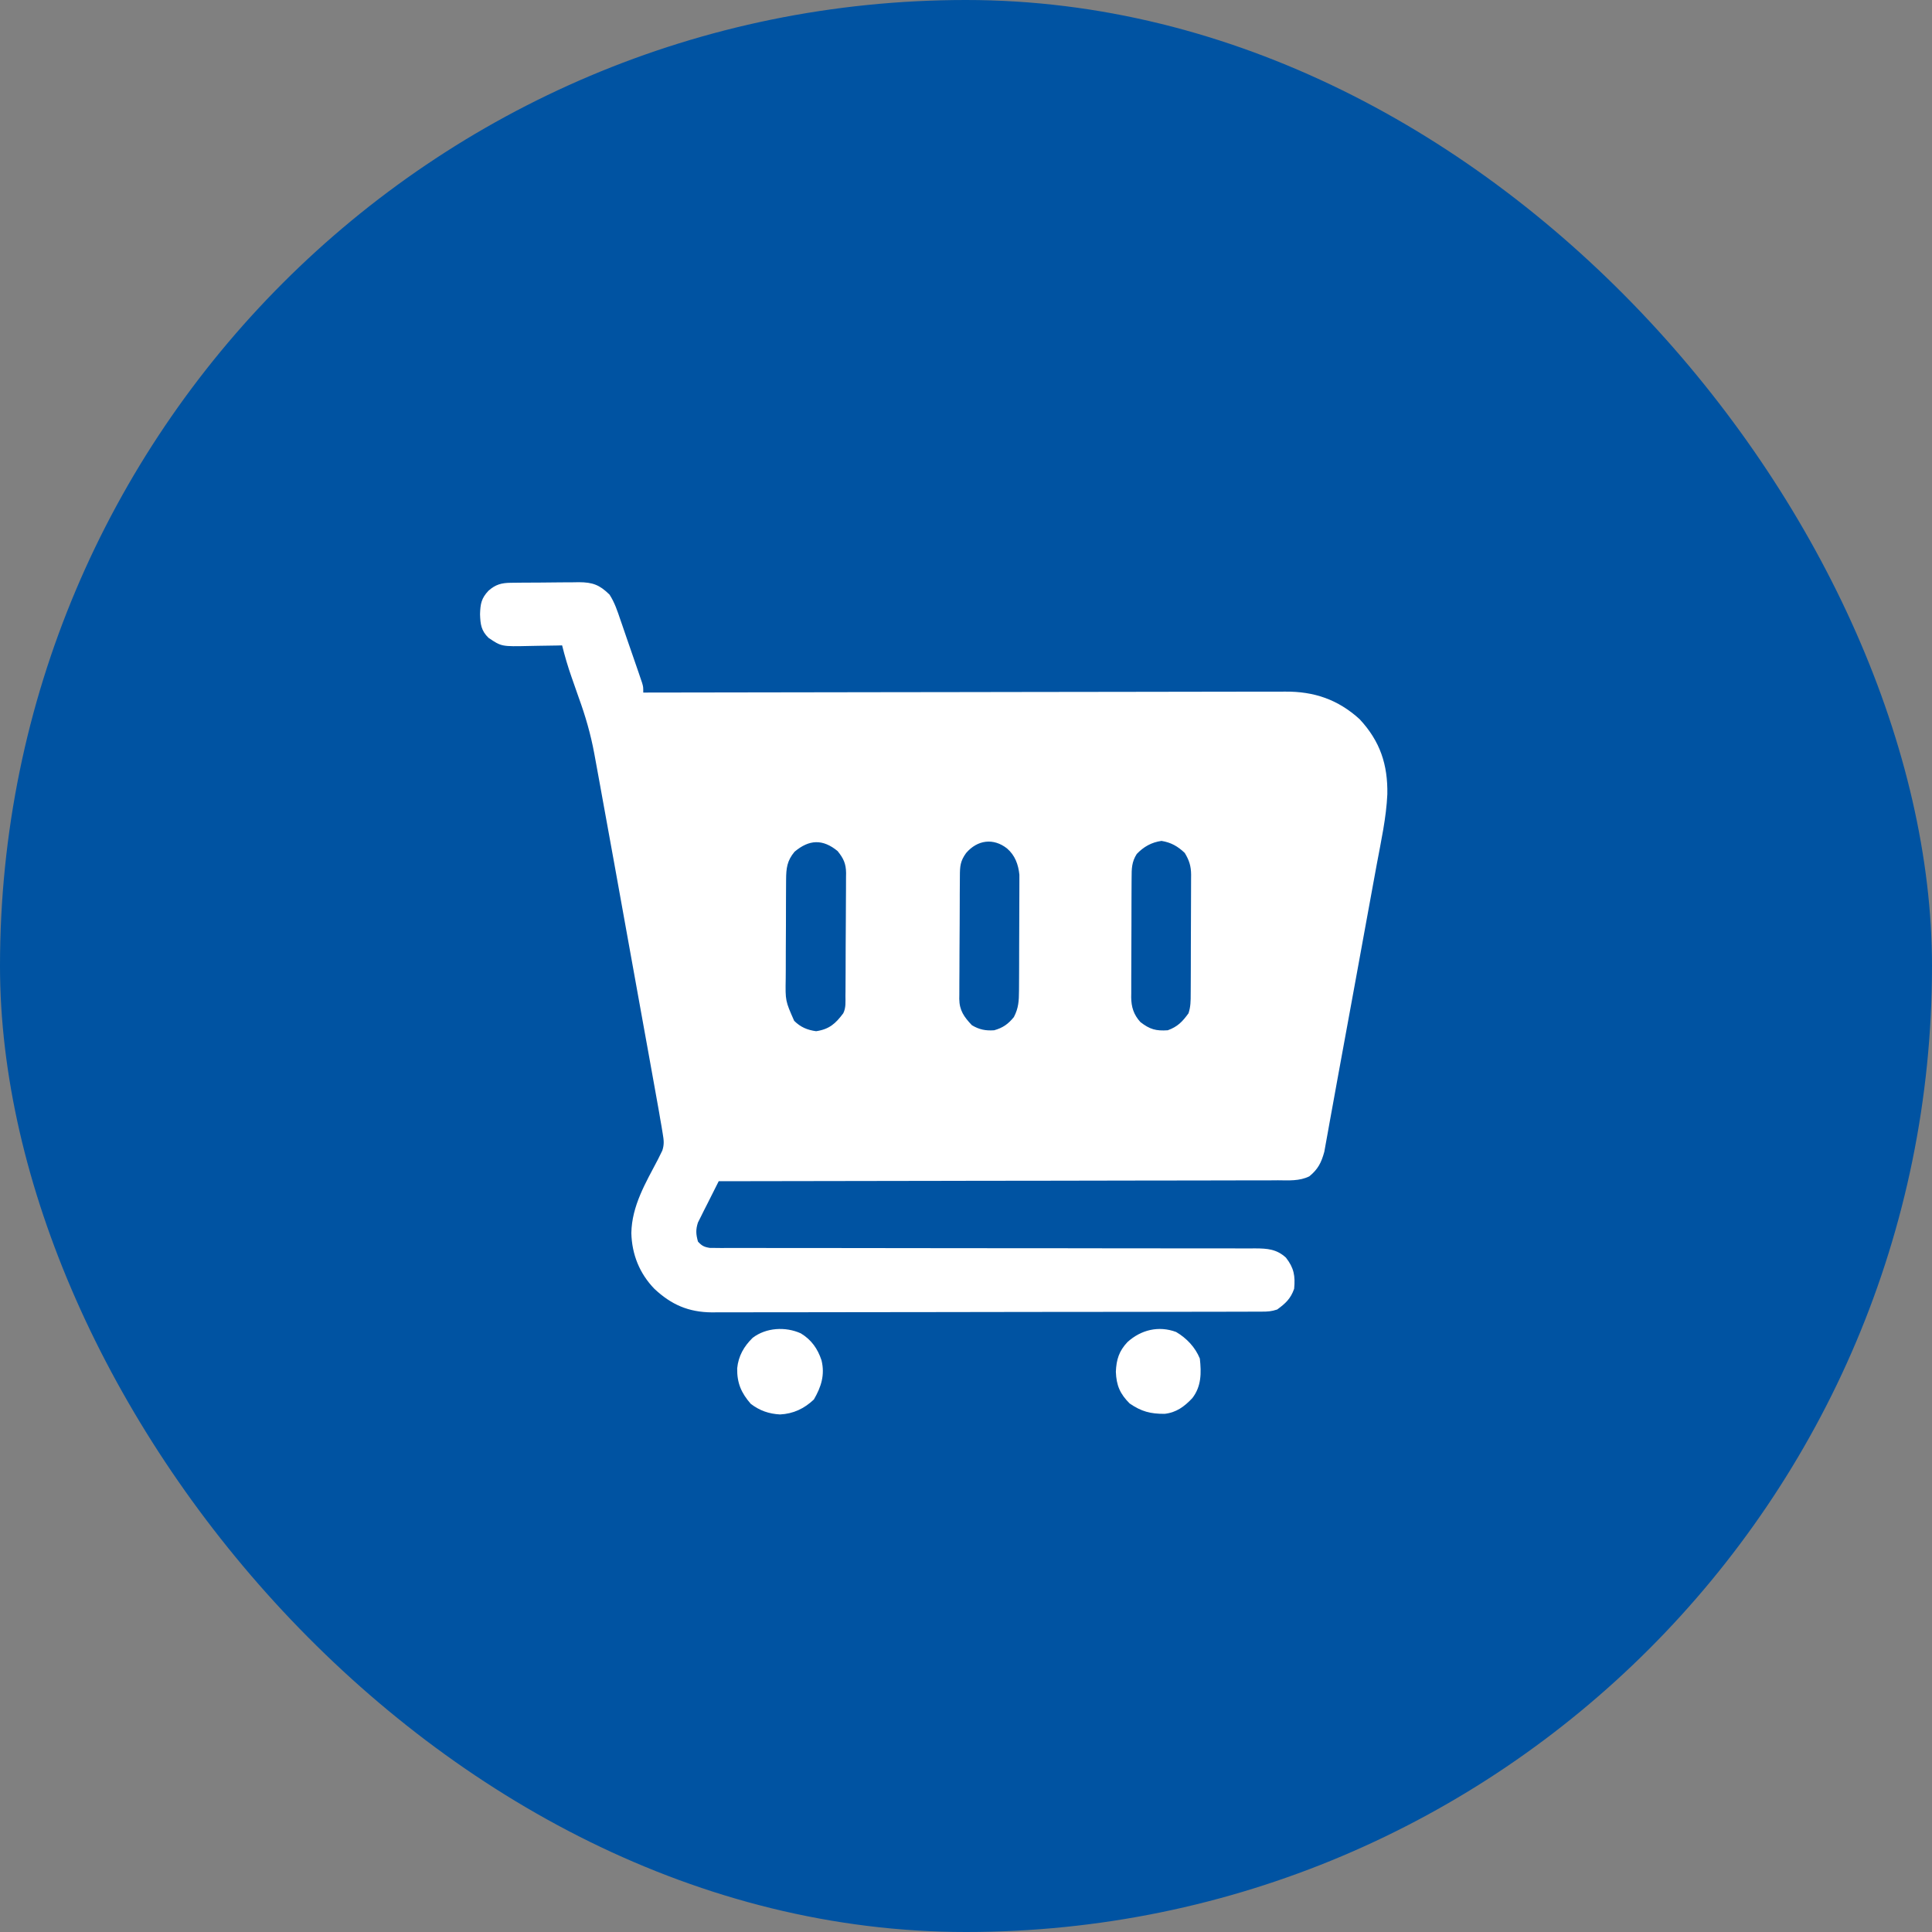
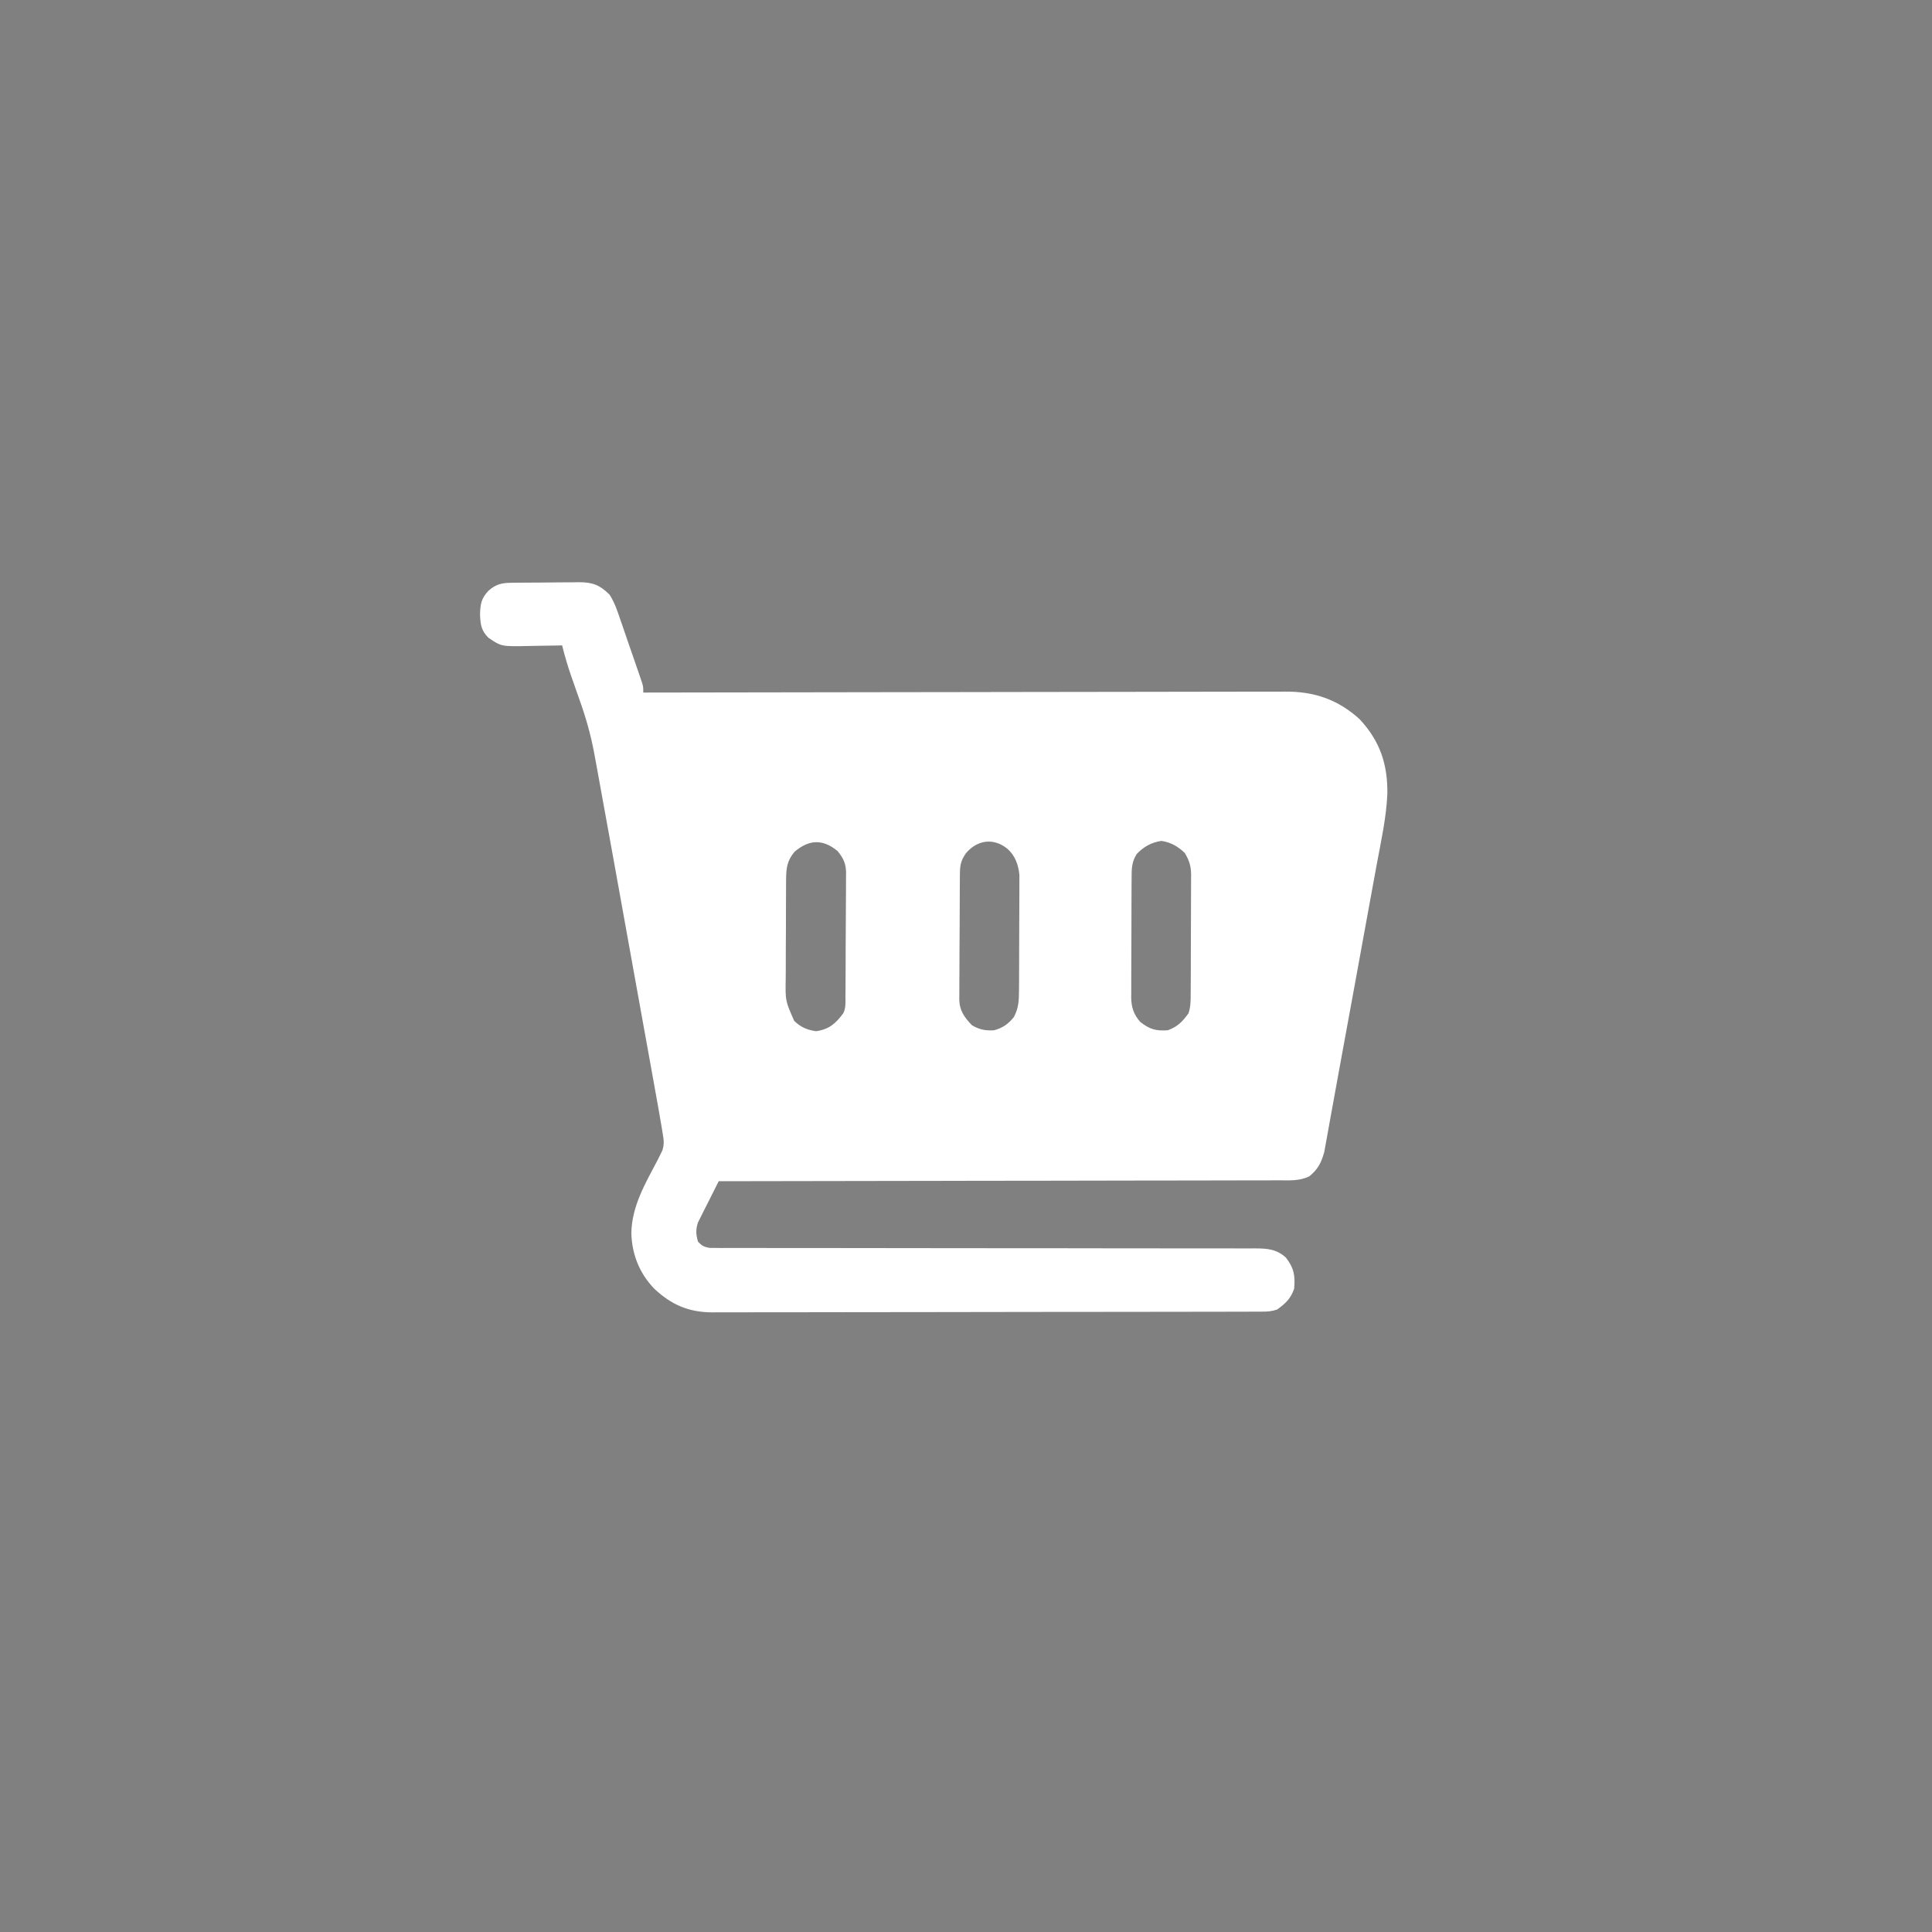
<svg xmlns="http://www.w3.org/2000/svg" width="60" height="60" viewBox="0 0 60 60" fill="none">
  <rect x="0" y="0" width="60" height="60" fill="#808080" stroke="none" />
-   <rect width="60" height="60" rx="30" fill="#0053A2" />
  <path d="M15.86 18.099C15.916 18.098 15.973 18.098 16.031 18.097C16.122 18.096 16.122 18.096 16.215 18.095C16.277 18.095 16.34 18.094 16.405 18.094C16.537 18.093 16.67 18.093 16.803 18.092C17.005 18.091 17.208 18.088 17.41 18.086C17.539 18.085 17.668 18.085 17.797 18.084C17.857 18.083 17.918 18.082 17.98 18.081C18.406 18.083 18.621 18.163 18.93 18.467C19.088 18.712 19.174 18.973 19.267 19.249C19.288 19.308 19.308 19.367 19.329 19.427C19.372 19.552 19.415 19.676 19.457 19.801C19.522 19.992 19.588 20.182 19.655 20.373C19.697 20.494 19.738 20.615 19.78 20.735C19.799 20.793 19.819 20.85 19.84 20.909C19.867 20.988 19.867 20.988 19.894 21.069C19.91 21.116 19.926 21.163 19.942 21.21C19.977 21.332 19.977 21.332 19.977 21.508C20.02 21.508 20.064 21.508 20.108 21.508C22.687 21.502 25.267 21.498 27.846 21.496C28.155 21.495 28.465 21.495 28.775 21.495C28.837 21.495 28.898 21.495 28.962 21.495C29.96 21.494 30.958 21.492 31.956 21.49C32.981 21.488 34.005 21.486 35.029 21.486C35.661 21.485 36.293 21.484 36.925 21.483C37.359 21.481 37.792 21.481 38.226 21.481C38.476 21.481 38.726 21.481 38.976 21.48C39.205 21.479 39.434 21.479 39.664 21.48C39.746 21.48 39.829 21.479 39.911 21.479C40.81 21.471 41.553 21.724 42.224 22.335C42.864 23.022 43.101 23.75 43.085 24.666C43.052 25.397 42.89 26.122 42.757 26.84C42.713 27.076 42.67 27.313 42.627 27.549C42.546 27.998 42.464 28.447 42.381 28.895C42.288 29.398 42.197 29.901 42.106 30.403C41.923 31.407 41.74 32.411 41.554 33.415C41.502 33.696 41.451 33.977 41.401 34.259C41.365 34.458 41.329 34.658 41.292 34.857C41.275 34.952 41.258 35.048 41.241 35.143C41.218 35.275 41.194 35.408 41.169 35.54C41.156 35.615 41.142 35.691 41.128 35.768C41.037 36.102 40.933 36.312 40.662 36.532C40.357 36.683 40.023 36.658 39.689 36.655C39.578 36.656 39.578 36.656 39.464 36.657C39.258 36.658 39.053 36.658 38.847 36.657C38.626 36.657 38.404 36.658 38.182 36.659C37.798 36.66 37.413 36.661 37.029 36.661C36.474 36.66 35.919 36.662 35.363 36.663C34.462 36.666 33.561 36.667 32.659 36.668C31.784 36.668 30.909 36.67 30.033 36.671C29.979 36.672 29.925 36.672 29.87 36.672C29.599 36.672 29.328 36.673 29.057 36.673C26.812 36.678 24.566 36.681 22.32 36.684C22.2 36.918 22.082 37.154 21.965 37.39C21.914 37.49 21.914 37.49 21.862 37.592C21.83 37.656 21.798 37.721 21.765 37.788C21.735 37.847 21.706 37.906 21.675 37.967C21.603 38.192 21.613 38.332 21.676 38.559C21.798 38.693 21.872 38.728 22.052 38.756C22.105 38.756 22.158 38.756 22.212 38.756C22.274 38.757 22.335 38.757 22.399 38.758C22.5 38.757 22.5 38.757 22.603 38.757C22.675 38.757 22.747 38.757 22.821 38.757C23.02 38.758 23.219 38.758 23.418 38.757C23.633 38.757 23.848 38.757 24.063 38.758C24.435 38.759 24.807 38.759 25.18 38.758C25.718 38.758 26.257 38.759 26.796 38.76C27.67 38.761 28.544 38.763 29.419 38.763C29.471 38.763 29.523 38.763 29.577 38.763C29.949 38.763 30.32 38.764 30.692 38.764C31.116 38.764 31.54 38.764 31.964 38.764C32.043 38.764 32.043 38.764 32.123 38.764C32.994 38.765 33.865 38.766 34.736 38.768C35.273 38.769 35.81 38.769 36.348 38.769C36.716 38.769 37.084 38.769 37.452 38.77C37.664 38.77 37.877 38.77 38.089 38.77C38.32 38.769 38.55 38.77 38.78 38.771C38.847 38.77 38.915 38.77 38.984 38.77C39.36 38.772 39.646 38.792 39.936 39.057C40.187 39.379 40.228 39.626 40.191 40.023C40.084 40.332 39.922 40.48 39.664 40.668C39.488 40.727 39.372 40.734 39.188 40.734C39.126 40.735 39.064 40.735 38.999 40.735C38.931 40.735 38.862 40.735 38.791 40.735C38.718 40.735 38.645 40.736 38.57 40.736C38.367 40.736 38.164 40.737 37.962 40.737C37.743 40.737 37.524 40.738 37.306 40.738C36.778 40.739 36.249 40.74 35.721 40.74C35.473 40.741 35.224 40.741 34.975 40.741C34.148 40.742 33.321 40.743 32.494 40.743C32.279 40.744 32.065 40.744 31.85 40.744C31.77 40.744 31.77 40.744 31.688 40.744C30.825 40.744 29.961 40.746 29.097 40.748C28.21 40.75 27.323 40.751 26.436 40.751C25.938 40.751 25.44 40.752 24.942 40.753C24.518 40.754 24.093 40.755 23.669 40.754C23.453 40.754 23.237 40.754 23.02 40.755C22.785 40.757 22.55 40.756 22.316 40.755C22.214 40.756 22.214 40.756 22.11 40.757C21.382 40.751 20.849 40.519 20.323 40.026C19.861 39.55 19.624 38.956 19.607 38.295C19.621 37.448 20.052 36.735 20.435 36.003C20.458 35.957 20.48 35.911 20.504 35.863C20.526 35.82 20.547 35.776 20.569 35.731C20.633 35.533 20.615 35.408 20.581 35.204C20.569 35.131 20.557 35.058 20.545 34.983C20.531 34.905 20.518 34.828 20.504 34.75C20.485 34.636 20.485 34.636 20.465 34.52C20.421 34.267 20.375 34.014 20.329 33.761C20.312 33.665 20.295 33.569 20.277 33.472C20.231 33.213 20.184 32.953 20.137 32.694C20.087 32.419 20.038 32.145 19.988 31.87C19.905 31.409 19.822 30.947 19.738 30.485C19.643 29.957 19.547 29.428 19.452 28.899C19.35 28.331 19.247 27.762 19.145 27.194C19.116 27.033 19.087 26.872 19.058 26.712C18.943 26.077 18.828 25.443 18.712 24.808C18.688 24.672 18.663 24.535 18.638 24.398C18.598 24.181 18.559 23.964 18.519 23.747C18.497 23.631 18.476 23.514 18.455 23.398C18.344 22.8 18.181 22.235 17.973 21.665C17.927 21.535 17.881 21.404 17.836 21.273C17.807 21.19 17.778 21.107 17.749 21.025C17.635 20.701 17.54 20.375 17.457 20.043C17.378 20.045 17.378 20.045 17.298 20.047C17.101 20.051 16.904 20.054 16.707 20.056C16.622 20.057 16.537 20.059 16.452 20.061C15.575 20.081 15.575 20.081 15.172 19.809C14.941 19.584 14.919 19.387 14.908 19.076C14.918 18.752 14.949 18.579 15.172 18.344C15.39 18.152 15.574 18.102 15.86 18.099ZM24.675 26.452C24.442 26.731 24.415 26.964 24.413 27.322C24.412 27.385 24.412 27.385 24.412 27.448C24.41 27.585 24.41 27.722 24.41 27.859C24.41 27.955 24.409 28.05 24.409 28.146C24.408 28.346 24.408 28.547 24.408 28.747C24.408 29.003 24.406 29.259 24.404 29.515C24.403 29.713 24.403 29.91 24.403 30.108C24.403 30.202 24.402 30.297 24.401 30.391C24.389 31.081 24.389 31.081 24.664 31.703C24.863 31.9 25.07 31.987 25.345 32.025C25.754 31.965 25.95 31.788 26.188 31.469C26.275 31.294 26.256 31.116 26.256 30.924C26.257 30.88 26.257 30.836 26.258 30.791C26.259 30.645 26.259 30.499 26.26 30.353C26.26 30.303 26.261 30.253 26.261 30.202C26.262 29.938 26.263 29.673 26.263 29.409C26.264 29.137 26.266 28.864 26.268 28.592C26.27 28.382 26.27 28.172 26.271 27.963C26.271 27.862 26.272 27.762 26.273 27.661C26.274 27.52 26.274 27.38 26.274 27.239C26.275 27.177 26.275 27.177 26.276 27.114C26.273 26.82 26.195 26.656 26.012 26.43C25.551 26.051 25.128 26.069 24.675 26.452ZM30.003 26.492C29.821 26.744 29.811 26.905 29.81 27.209C29.81 27.253 29.809 27.297 29.809 27.342C29.808 27.488 29.807 27.634 29.806 27.78C29.806 27.83 29.806 27.88 29.806 27.931C29.804 28.195 29.804 28.459 29.803 28.723C29.802 28.996 29.8 29.268 29.798 29.541C29.797 29.751 29.796 29.96 29.796 30.17C29.796 30.271 29.795 30.371 29.794 30.472C29.792 30.612 29.792 30.753 29.793 30.894C29.792 30.935 29.791 30.977 29.791 31.019C29.794 31.381 29.941 31.583 30.183 31.839C30.412 31.976 30.609 32.014 30.875 31.996C31.147 31.919 31.308 31.805 31.487 31.586C31.633 31.305 31.644 31.085 31.646 30.768C31.646 30.728 31.647 30.687 31.647 30.646C31.648 30.512 31.648 30.378 31.649 30.244C31.649 30.151 31.649 30.058 31.65 29.965C31.65 29.769 31.651 29.574 31.651 29.378C31.651 29.128 31.652 28.878 31.654 28.629C31.655 28.436 31.656 28.243 31.656 28.051C31.656 27.959 31.656 27.867 31.657 27.774C31.658 27.645 31.658 27.516 31.658 27.387C31.658 27.314 31.658 27.241 31.658 27.165C31.625 26.847 31.523 26.563 31.274 26.349C30.853 26.018 30.356 26.08 30.003 26.492ZM35.303 26.521C35.145 26.767 35.143 26.981 35.143 27.263C35.143 27.306 35.142 27.349 35.142 27.393C35.141 27.535 35.141 27.677 35.14 27.819C35.14 27.918 35.14 28.016 35.139 28.115C35.139 28.322 35.139 28.529 35.138 28.736C35.138 29.001 35.136 29.266 35.135 29.531C35.134 29.735 35.133 29.939 35.133 30.143C35.133 30.241 35.133 30.339 35.132 30.436C35.131 30.573 35.131 30.71 35.132 30.847C35.131 30.887 35.13 30.927 35.13 30.969C35.133 31.275 35.208 31.512 35.416 31.741C35.707 31.967 35.898 32.021 36.266 31.996C36.574 31.885 36.722 31.727 36.91 31.469C36.978 31.265 36.978 31.082 36.978 30.87C36.978 30.827 36.979 30.784 36.979 30.74C36.98 30.598 36.98 30.456 36.981 30.314C36.981 30.215 36.981 30.116 36.982 30.018C36.982 29.811 36.983 29.604 36.983 29.396C36.983 29.131 36.985 28.866 36.986 28.601C36.987 28.397 36.988 28.193 36.988 27.989C36.988 27.892 36.988 27.794 36.989 27.696C36.99 27.559 36.99 27.423 36.99 27.286C36.99 27.246 36.991 27.206 36.991 27.164C36.989 26.897 36.932 26.716 36.793 26.488C36.576 26.282 36.368 26.163 36.072 26.115C35.762 26.158 35.517 26.296 35.303 26.521Z" fill="white" />
-   <path d="M24.869 41.408C25.198 41.606 25.394 41.886 25.513 42.246C25.623 42.698 25.504 43.069 25.276 43.462C24.978 43.745 24.637 43.907 24.225 43.927C23.877 43.908 23.594 43.809 23.316 43.598C23.018 43.257 22.886 42.947 22.894 42.493C22.932 42.112 23.103 41.813 23.375 41.547C23.792 41.228 24.394 41.194 24.869 41.408Z" fill="white" />
-   <path d="M36.526 41.366C36.851 41.558 37.119 41.839 37.262 42.191C37.312 42.636 37.311 43.058 37.027 43.422C36.781 43.682 36.534 43.867 36.169 43.908C35.732 43.91 35.449 43.838 35.083 43.587C34.783 43.287 34.67 43.027 34.654 42.602C34.669 42.223 34.753 41.956 35.015 41.679C35.432 41.3 35.981 41.163 36.526 41.366Z" fill="white" />
</svg>